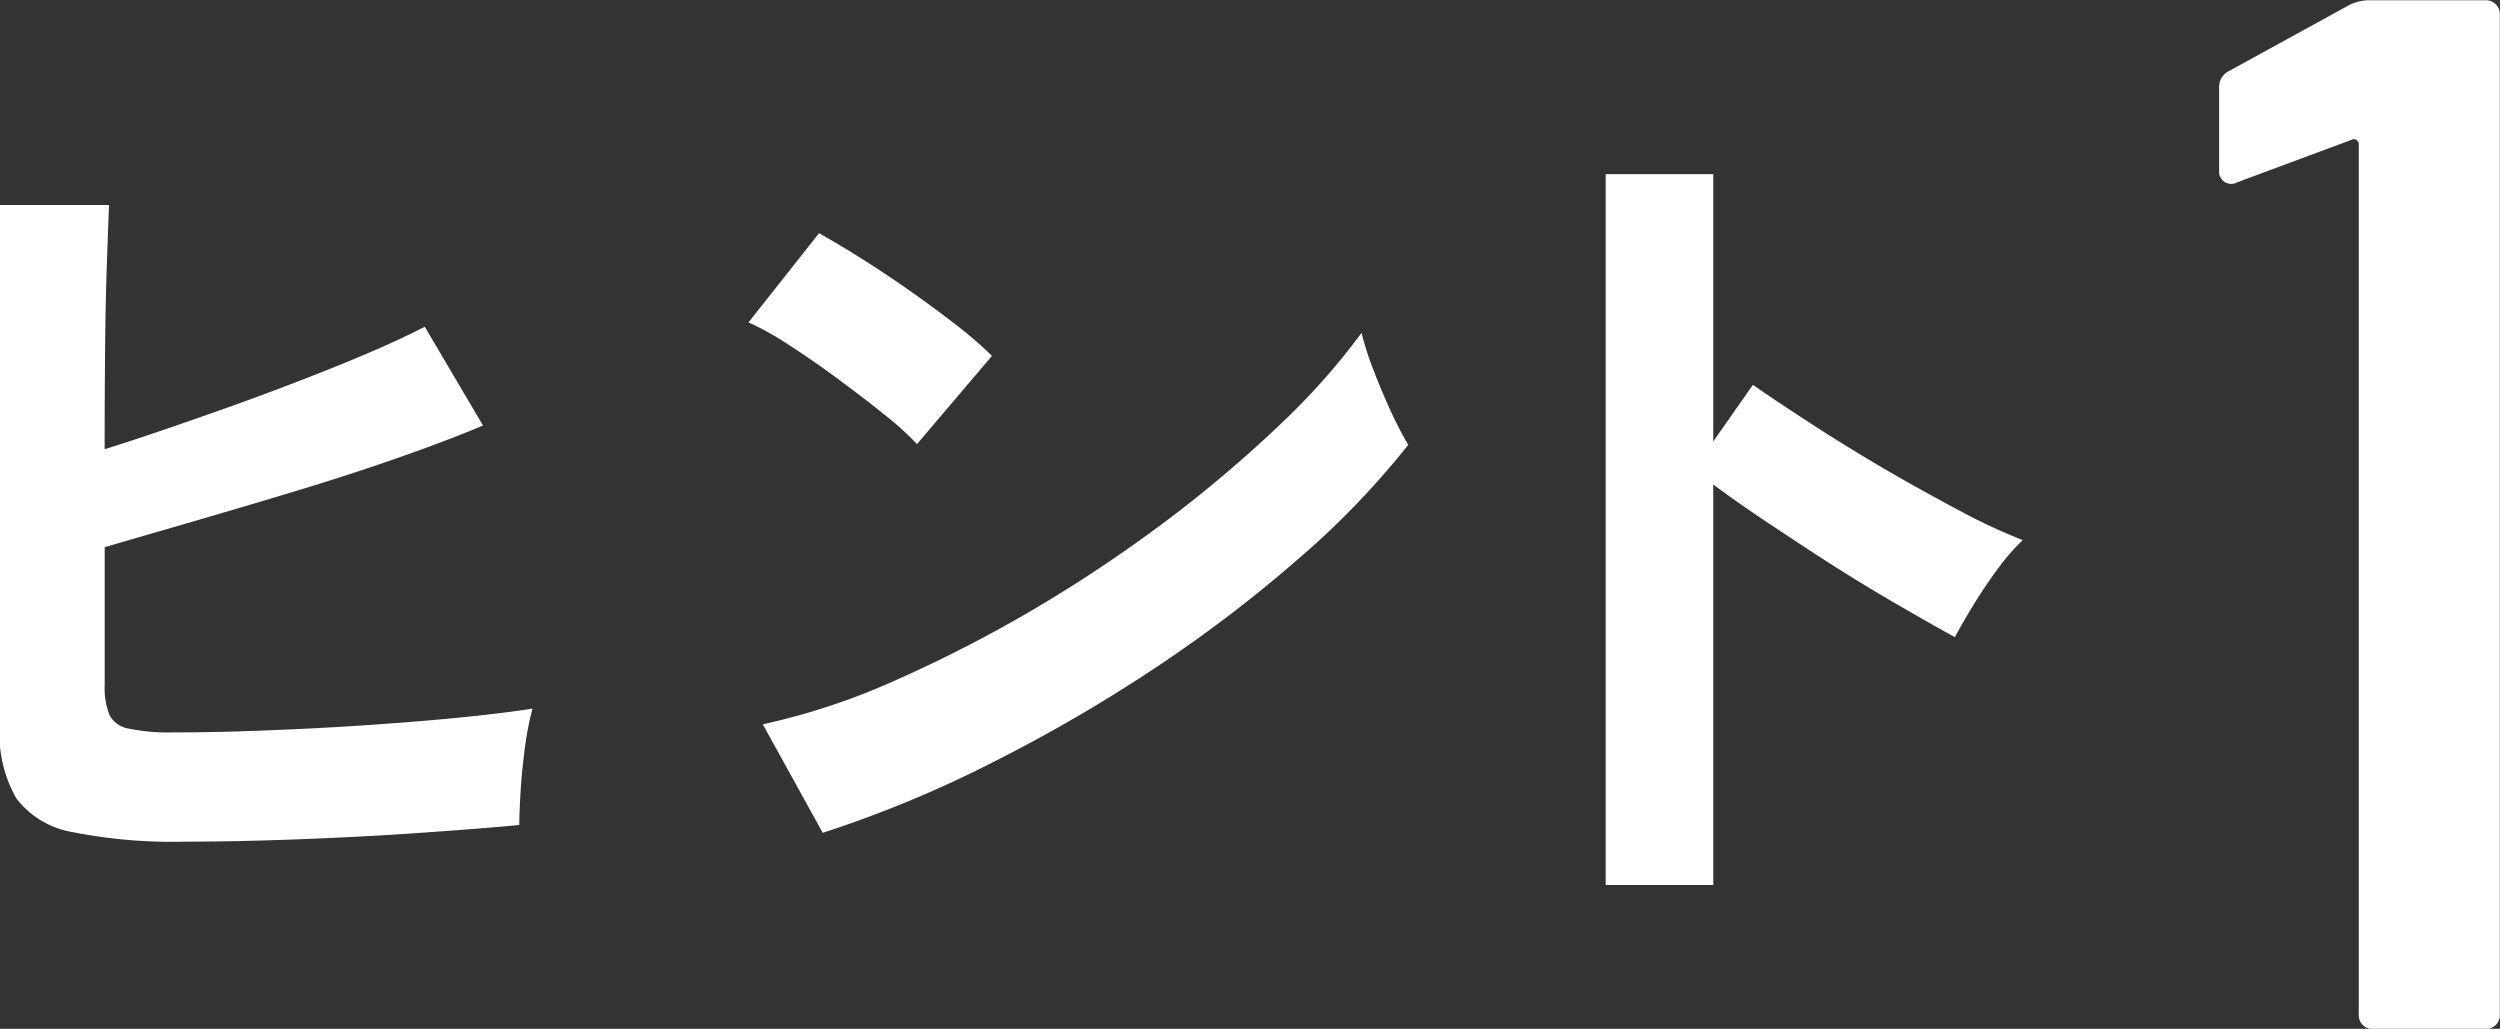
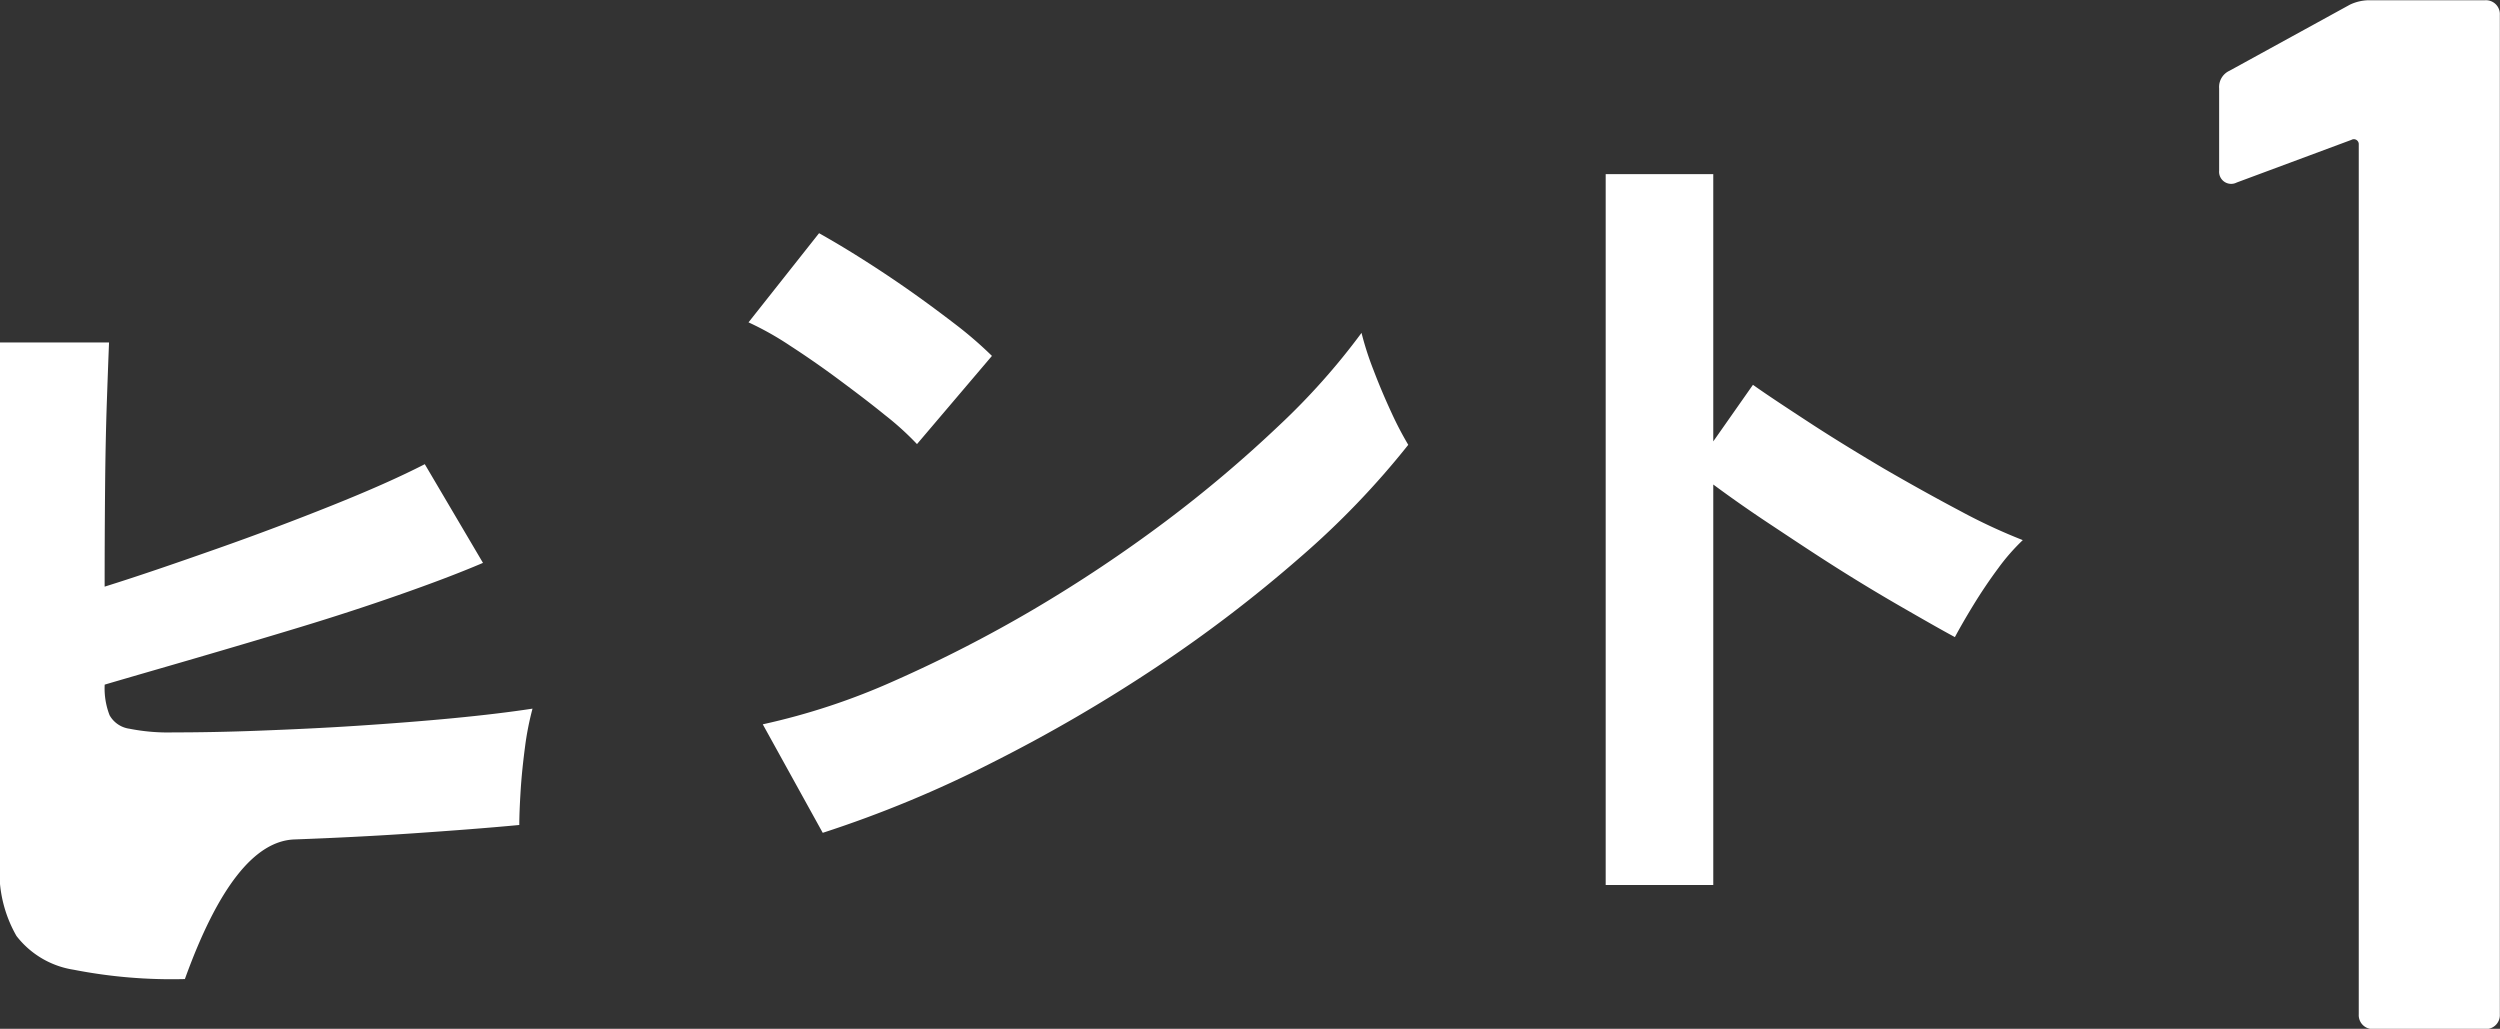
<svg xmlns="http://www.w3.org/2000/svg" width="102.062" height="42" viewBox="0 0 102.062 42">
  <rect x="0" y="0" width="102.062" height="42" fill="#333333" stroke="none" />
  <defs>
    <style>
      .cls-1 {
        fill: #fff;
        fill-rule: evenodd;
      }
    </style>
  </defs>
-   <path id="tips-num1.svg" class="cls-1" d="M229.239,2494.89c1.632-.06,3.252-0.14,4.86-0.25s3.048-.22,4.32-0.34c0-.34.018-0.8,0.054-1.39s0.1-1.19.18-1.8a11.975,11.975,0,0,1,.306-1.56q-1.368.21-3.24,0.39c-1.248.12-2.556,0.22-3.924,0.31s-2.7.15-4,.2-2.46.07-3.492,0.07a8.093,8.093,0,0,1-1.8-.15,1.1,1.1,0,0,1-.81-0.55,3.029,3.029,0,0,1-.2-1.25v-5.61c1.152-.34,2.412-0.7,3.78-1.1s2.76-.81,4.176-1.24,2.766-.87,4.05-1.32,2.43-.88,3.438-1.31l-2.376-4.03c-1.032.53-2.3,1.09-3.8,1.69s-3.06,1.19-4.68,1.76-3.15,1.1-4.59,1.55c0-1.37.006-2.7,0.018-4.01s0.036-2.49.072-3.53,0.066-1.85.09-2.43h-4.464v21.28a5.264,5.264,0,0,0,.684,2.95,3.66,3.66,0,0,0,2.34,1.38,20.812,20.812,0,0,0,4.536.38Q226.791,2494.98,229.239,2494.89Zm28.512-3.15a64.074,64.074,0,0,0,6.7-3.9,56.281,56.281,0,0,0,5.85-4.47,34.064,34.064,0,0,0,4.41-4.59,13.805,13.805,0,0,1-.684-1.31c-0.264-.57-0.51-1.15-0.738-1.75a12.314,12.314,0,0,1-.486-1.51,27.89,27.89,0,0,1-3.366,3.78,52.7,52.7,0,0,1-4.626,3.91,58.631,58.631,0,0,1-5.4,3.6,55.6,55.6,0,0,1-5.67,2.91,27.51,27.51,0,0,1-5.382,1.78l2.448,4.43A47.522,47.522,0,0,0,257.751,2491.74Zm-0.036-16.59a16.174,16.174,0,0,0-1.44-1.25c-0.6-.46-1.242-0.94-1.926-1.42s-1.35-.92-2-1.33-1.212-.74-1.692-1.01l-2.88,3.64a12.348,12.348,0,0,1,1.692.95c0.648,0.42,1.314.88,2,1.39s1.308,0.98,1.872,1.44a11.826,11.826,0,0,1,1.314,1.19Zm29.448,21.6V2480.4c0.648,0.48,1.41,1.02,2.286,1.6s1.788,1.19,2.736,1.79,1.848,1.14,2.7,1.63,1.566,0.9,2.142,1.21c0.192-.36.444-0.8,0.756-1.31s0.654-1.02,1.026-1.52a8.419,8.419,0,0,1,.99-1.13,23.192,23.192,0,0,1-2.556-1.19q-1.512-.8-3.132-1.74c-1.08-.64-2.094-1.26-3.042-1.88s-1.71-1.12-2.286-1.53l-1.62,2.31v-10.91h-4.392v29.02h4.392Zm25.992-35.94-4.92,2.7a0.728,0.728,0,0,0-.42.72v3.36a0.493,0.493,0,0,0,.72.48l4.68-1.74a0.2,0.2,0,0,1,.3.18v35.52a0.567,0.567,0,0,0,.6.6h4.559a0.567,0.567,0,0,0,.6-0.6v-40.8a0.567,0.567,0,0,0-.6-0.6h-4.739A1.848,1.848,0,0,0,313.155,2460.81Z" transform="translate(-217.219 -2460.62)" />
+   <path id="tips-num1.svg" class="cls-1" d="M229.239,2494.89c1.632-.06,3.252-0.14,4.86-0.25s3.048-.22,4.32-0.34c0-.34.018-0.8,0.054-1.39s0.1-1.19.18-1.8a11.975,11.975,0,0,1,.306-1.56q-1.368.21-3.24,0.39c-1.248.12-2.556,0.22-3.924,0.31s-2.7.15-4,.2-2.46.07-3.492,0.07a8.093,8.093,0,0,1-1.8-.15,1.1,1.1,0,0,1-.81-0.55,3.029,3.029,0,0,1-.2-1.25c1.152-.34,2.412-0.7,3.78-1.1s2.76-.81,4.176-1.24,2.766-.87,4.05-1.32,2.43-.88,3.438-1.31l-2.376-4.03c-1.032.53-2.3,1.09-3.8,1.69s-3.06,1.19-4.68,1.76-3.15,1.1-4.59,1.55c0-1.37.006-2.7,0.018-4.01s0.036-2.49.072-3.53,0.066-1.85.09-2.43h-4.464v21.28a5.264,5.264,0,0,0,.684,2.95,3.66,3.66,0,0,0,2.34,1.38,20.812,20.812,0,0,0,4.536.38Q226.791,2494.98,229.239,2494.89Zm28.512-3.15a64.074,64.074,0,0,0,6.7-3.9,56.281,56.281,0,0,0,5.85-4.47,34.064,34.064,0,0,0,4.41-4.59,13.805,13.805,0,0,1-.684-1.31c-0.264-.57-0.51-1.15-0.738-1.75a12.314,12.314,0,0,1-.486-1.51,27.89,27.89,0,0,1-3.366,3.78,52.7,52.7,0,0,1-4.626,3.91,58.631,58.631,0,0,1-5.4,3.6,55.6,55.6,0,0,1-5.67,2.91,27.51,27.51,0,0,1-5.382,1.78l2.448,4.43A47.522,47.522,0,0,0,257.751,2491.74Zm-0.036-16.59a16.174,16.174,0,0,0-1.44-1.25c-0.6-.46-1.242-0.94-1.926-1.42s-1.35-.92-2-1.33-1.212-.74-1.692-1.01l-2.88,3.64a12.348,12.348,0,0,1,1.692.95c0.648,0.42,1.314.88,2,1.39s1.308,0.98,1.872,1.44a11.826,11.826,0,0,1,1.314,1.19Zm29.448,21.6V2480.4c0.648,0.48,1.41,1.02,2.286,1.6s1.788,1.19,2.736,1.79,1.848,1.14,2.7,1.63,1.566,0.9,2.142,1.21c0.192-.36.444-0.8,0.756-1.31s0.654-1.02,1.026-1.52a8.419,8.419,0,0,1,.99-1.13,23.192,23.192,0,0,1-2.556-1.19q-1.512-.8-3.132-1.74c-1.08-.64-2.094-1.26-3.042-1.88s-1.71-1.12-2.286-1.53l-1.62,2.31v-10.91h-4.392v29.02h4.392Zm25.992-35.94-4.92,2.7a0.728,0.728,0,0,0-.42.72v3.36a0.493,0.493,0,0,0,.72.48l4.68-1.74a0.2,0.2,0,0,1,.3.18v35.52a0.567,0.567,0,0,0,.6.6h4.559a0.567,0.567,0,0,0,.6-0.6v-40.8a0.567,0.567,0,0,0-.6-0.6h-4.739A1.848,1.848,0,0,0,313.155,2460.81Z" transform="translate(-217.219 -2460.62)" />
</svg>